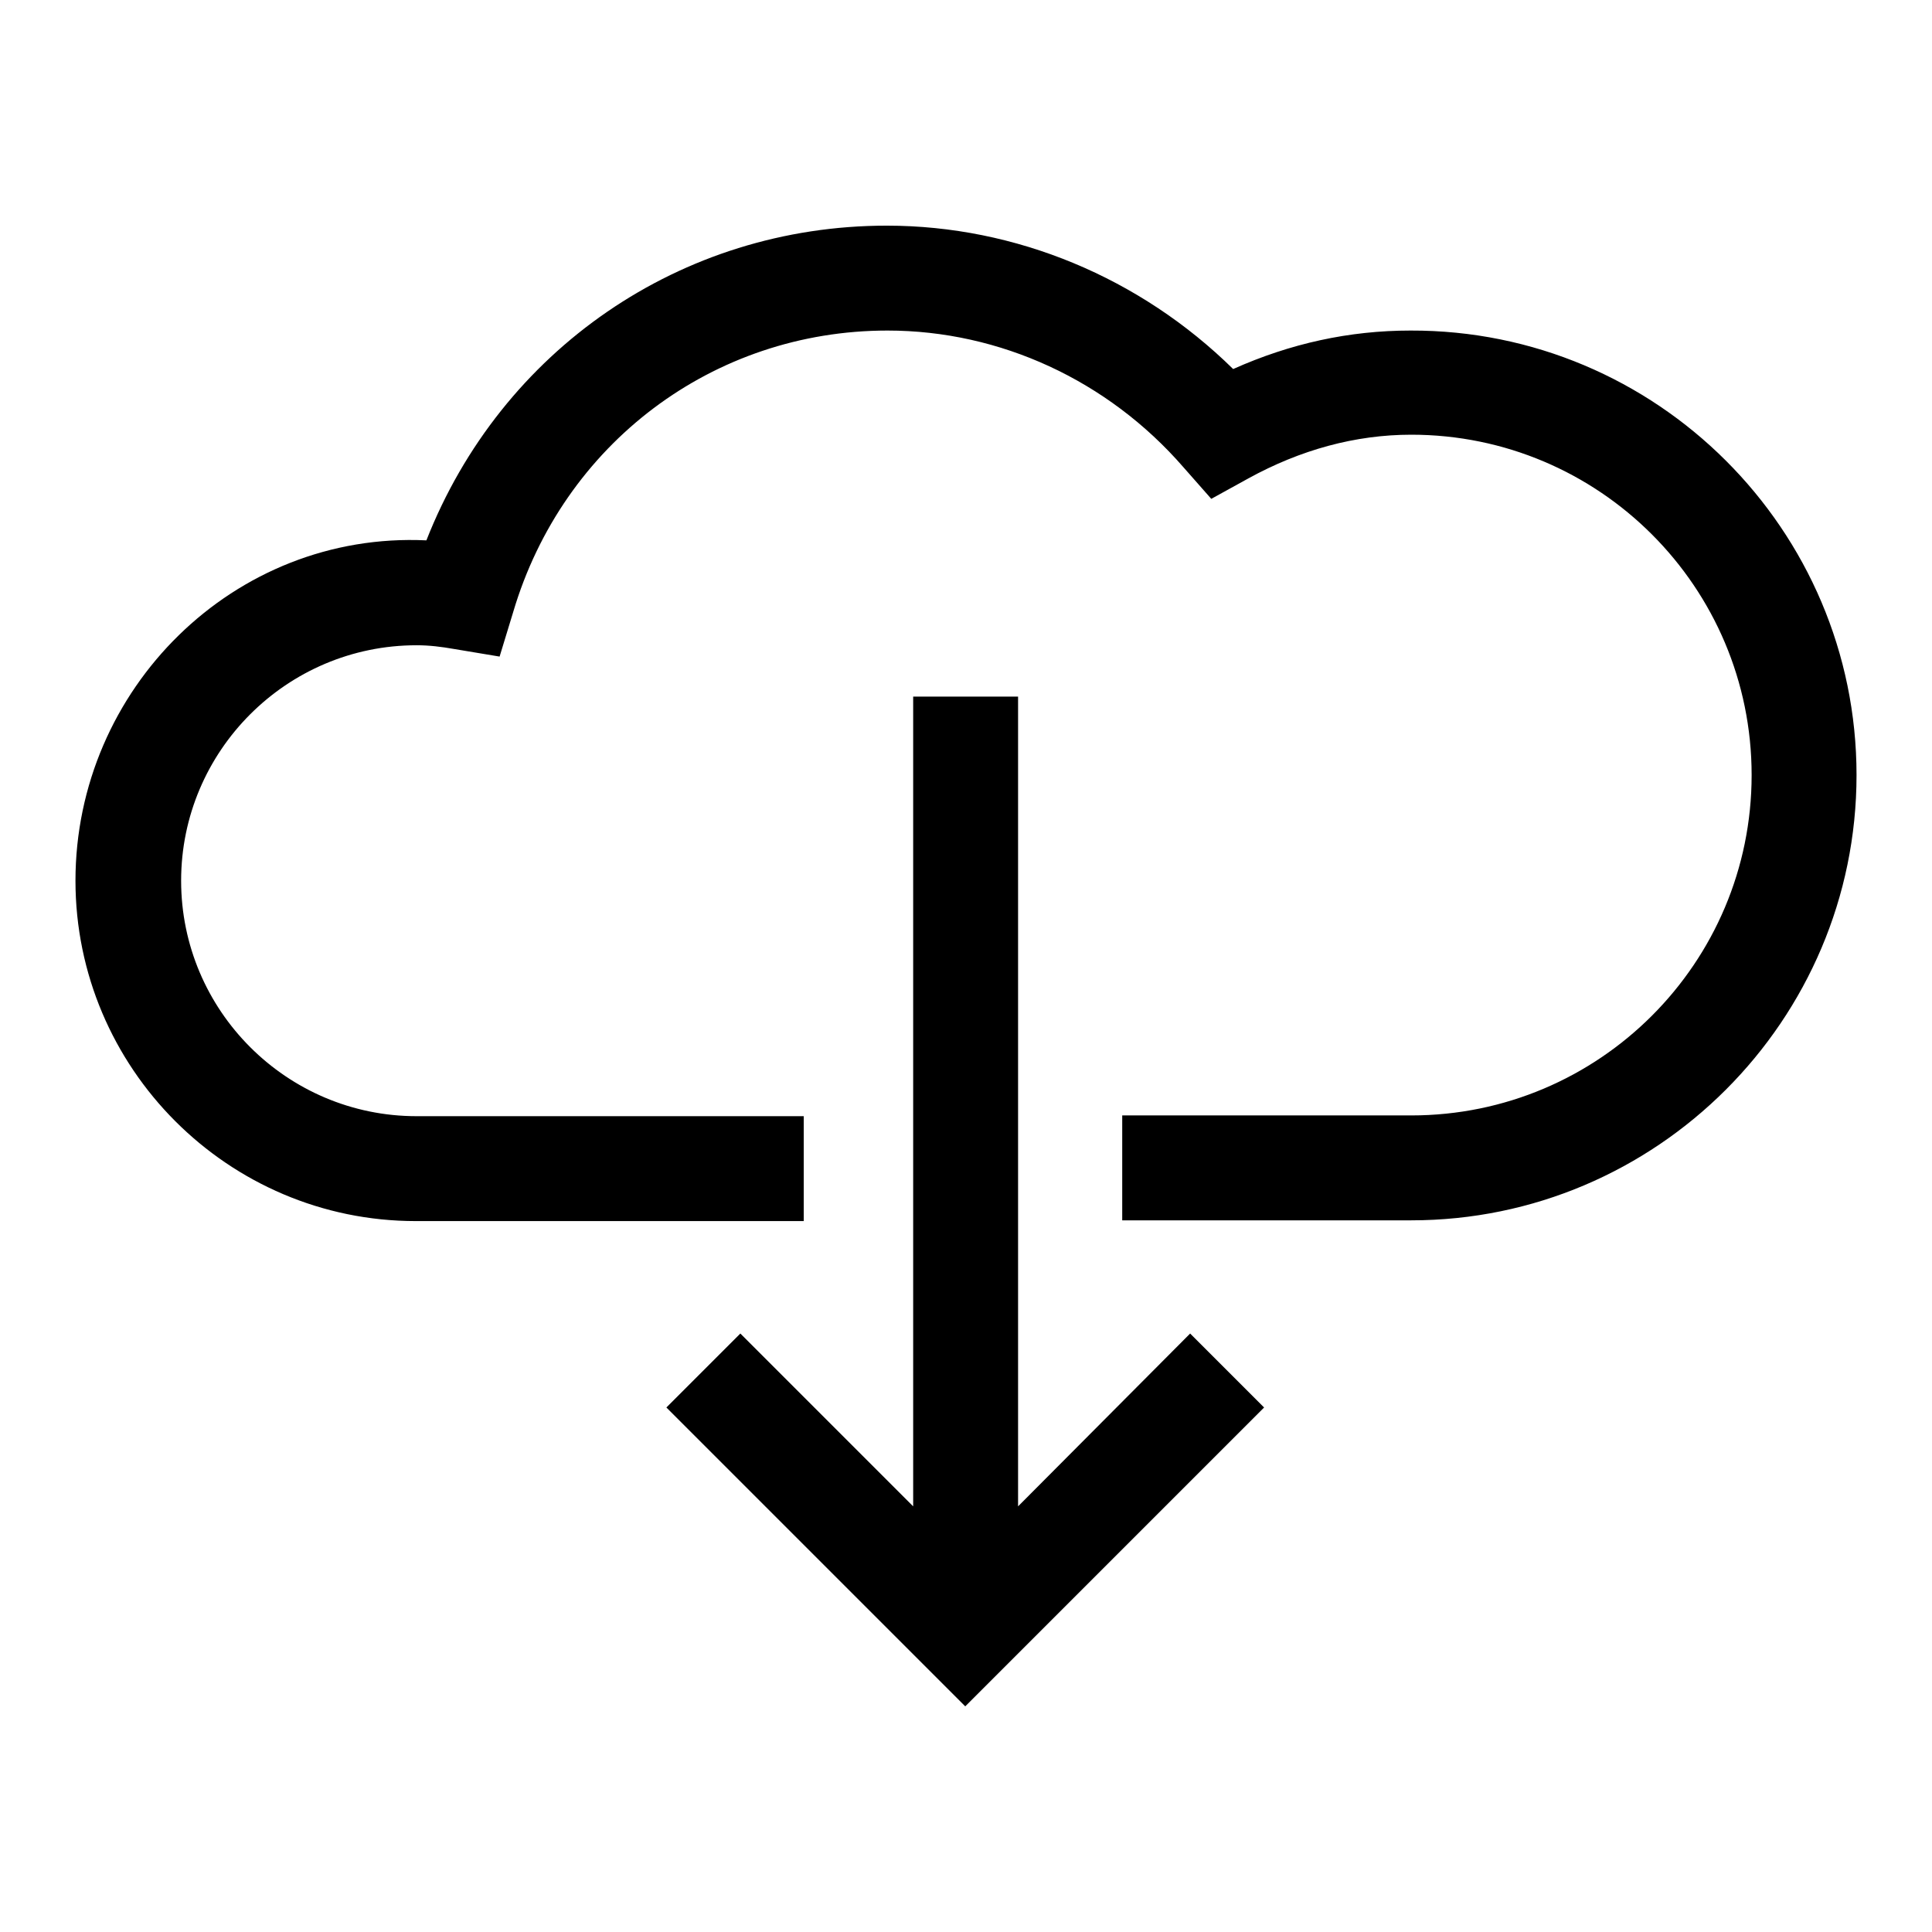
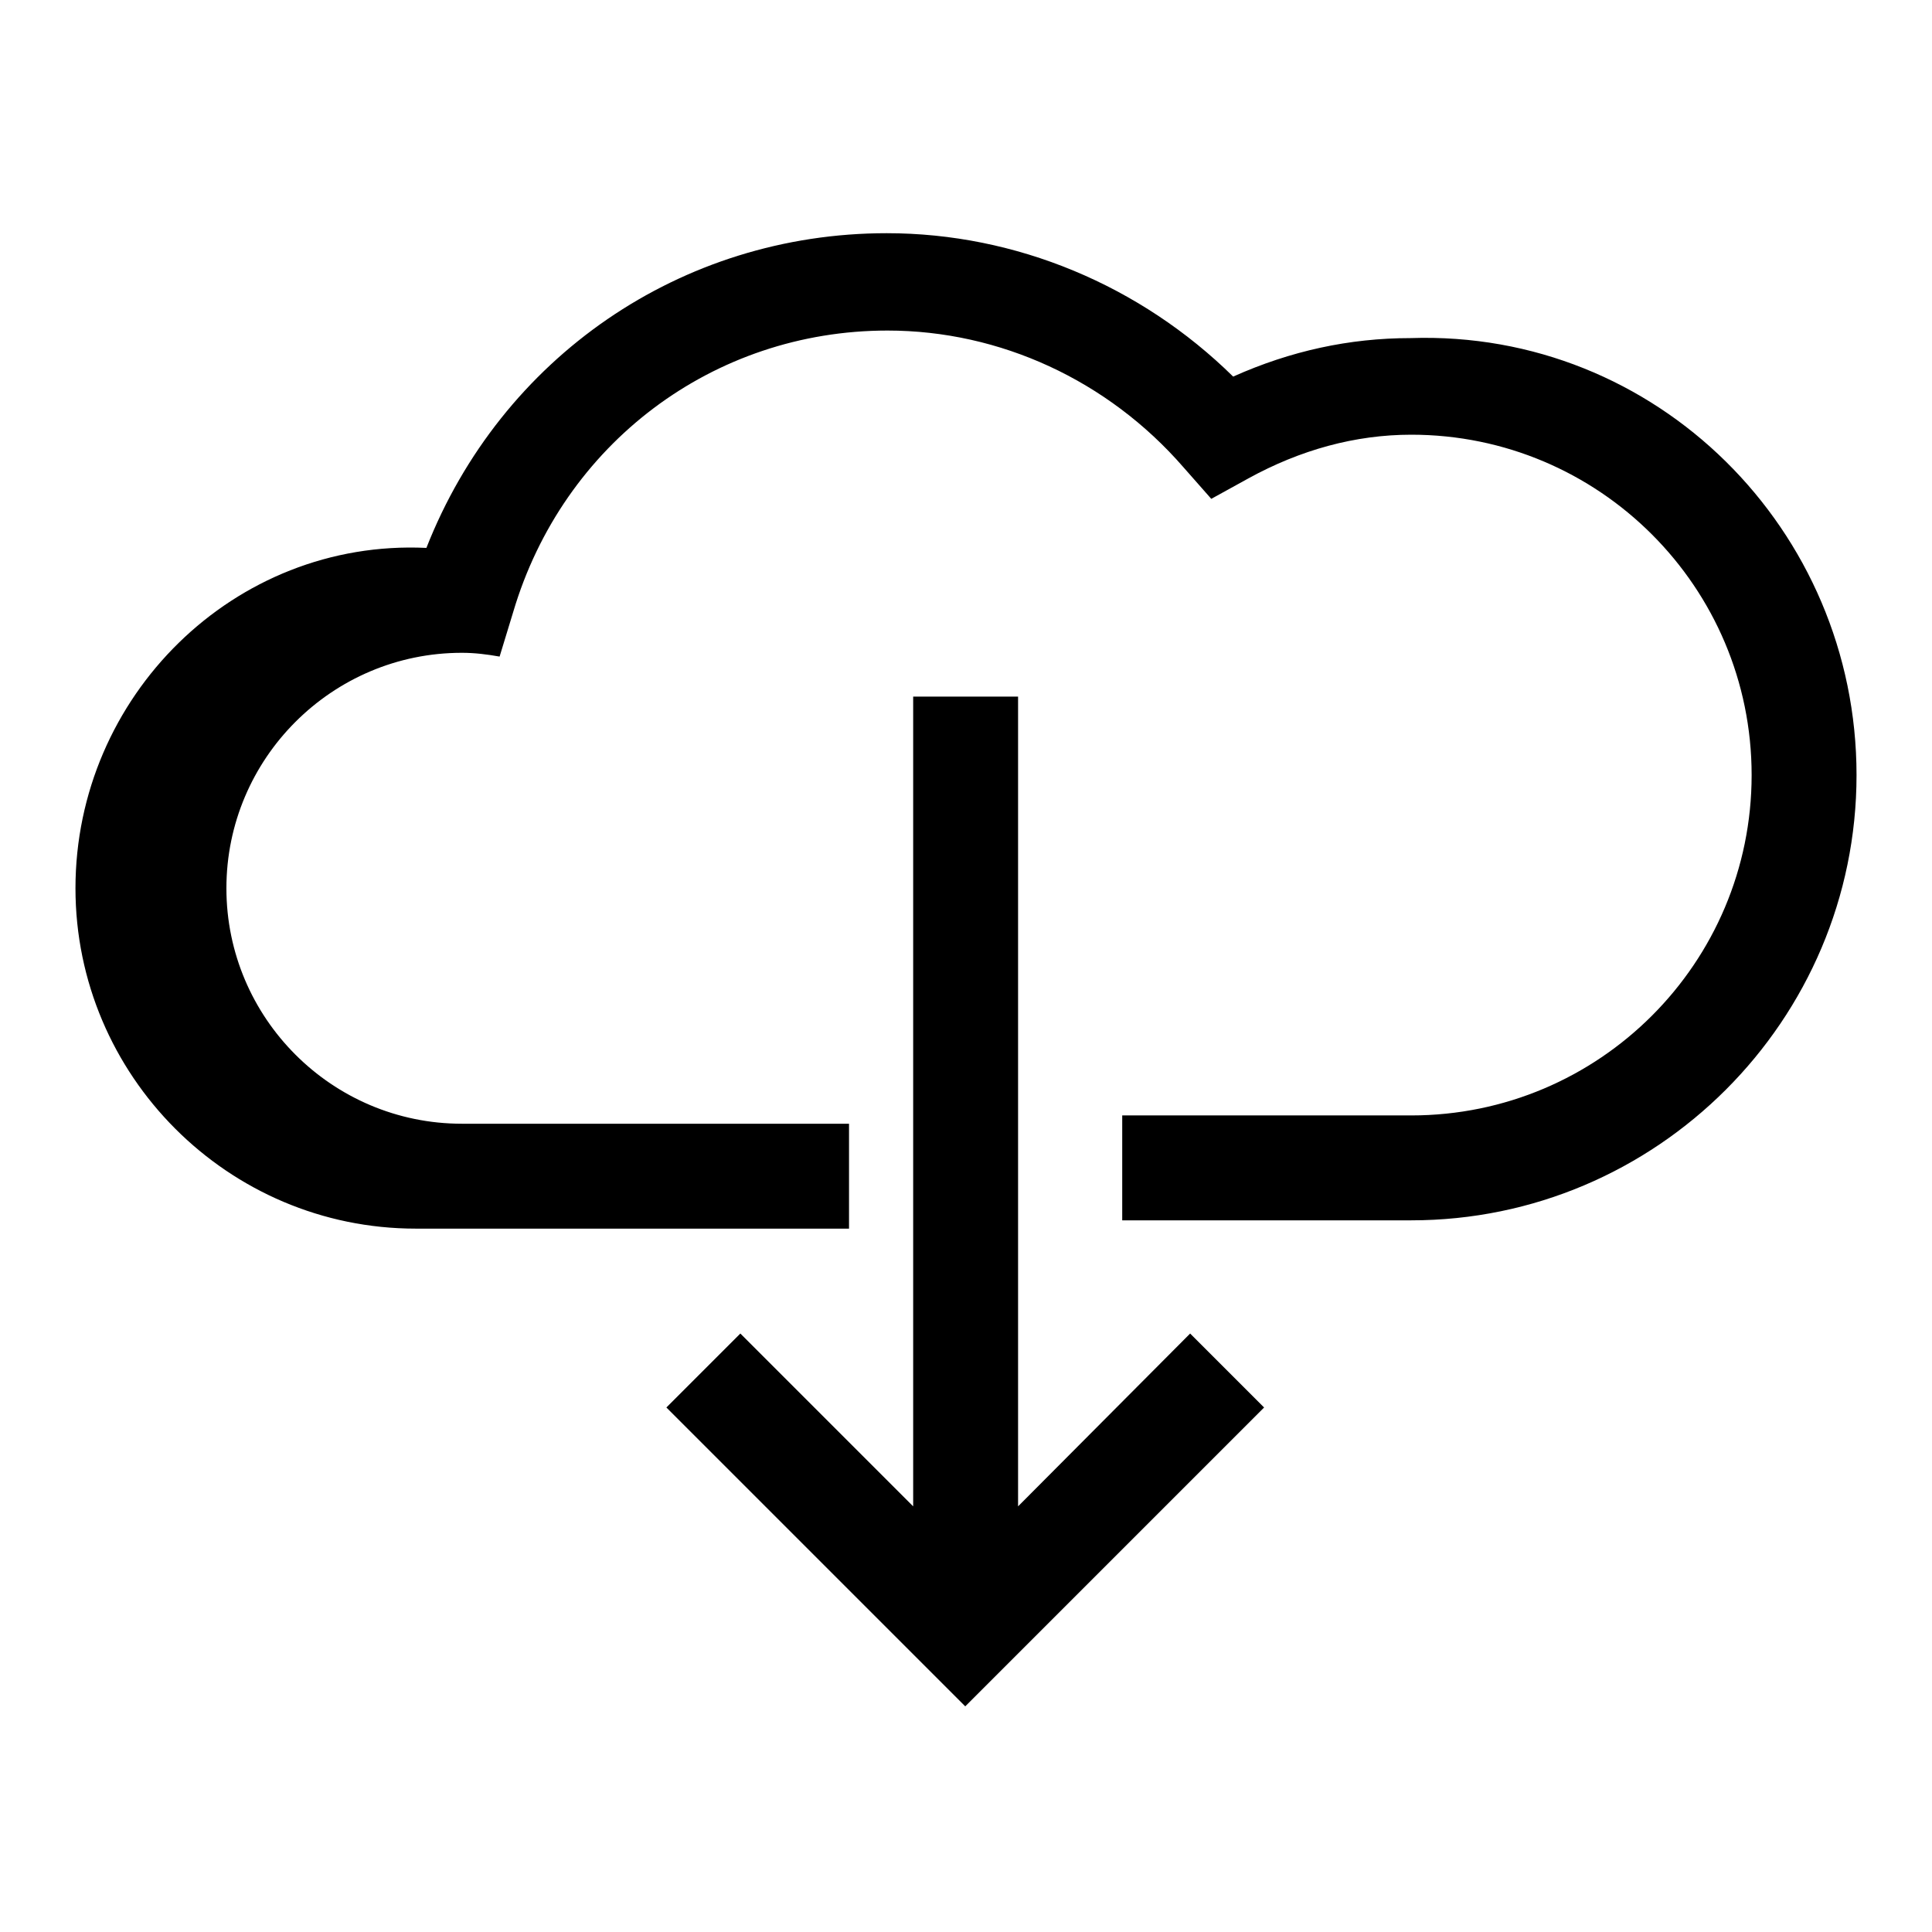
<svg xmlns="http://www.w3.org/2000/svg" version="1.1" x="0px" y="0px" viewBox="0 0 256 256" enable-background="new 0 0 256 256" xml:space="preserve">
  <g>
    <g>
-       <path fill="#000000" d="M246,102.7c0,32.5-26.5,59-59,59h-38.3v-13.9H187c24.9,0,45.1-20.2,45.1-45.1c0-24.9-20.2-45.1-45.1-45.1c-7.4,0-14.7,2-21.6,5.8l-4.9,2.7l-3.7-4.2c-10-11.5-24.3-18.1-39.2-18.1c-23.1,0-43,15-49.6,37.3l-1.8,5.9l-6-1c-1.7-0.3-3.3-0.5-5-0.5c-17.2,0-31.2,14-31.2,31.2c0,17.2,14,31.2,31.2,31.2h51.3v13.9H55.1c-24.9,0-45.1-20.3-45.1-45.1c0-25.4,21-46.3,46.5-45.1c9.9-25.2,33.7-41.7,61-41.7c17.1,0,33.6,6.9,45.9,19c7.6-3.4,15.4-5.1,23.5-5.1C219.5,43.7,246,70.2,246,102.7L246,102.7z M134.9,199.6V92.3h-13.9v107.3l-22.9-22.9l-9.8,9.8l39.6,39.6l39.6-39.6l-9.8-9.8L134.9,199.6L134.9,199.6z" />
+       <path fill="#000000" d="M246,102.7c0,32.5-26.5,59-59,59h-38.3v-13.9H187c24.9,0,45.1-20.2,45.1-45.1c0-24.9-20.2-45.1-45.1-45.1c-7.4,0-14.7,2-21.6,5.8l-4.9,2.7l-3.7-4.2c-10-11.5-24.3-18.1-39.2-18.1c-23.1,0-43,15-49.6,37.3l-1.8,5.9c-1.7-0.3-3.3-0.5-5-0.5c-17.2,0-31.2,14-31.2,31.2c0,17.2,14,31.2,31.2,31.2h51.3v13.9H55.1c-24.9,0-45.1-20.3-45.1-45.1c0-25.4,21-46.3,46.5-45.1c9.9-25.2,33.7-41.7,61-41.7c17.1,0,33.6,6.9,45.9,19c7.6-3.4,15.4-5.1,23.5-5.1C219.5,43.7,246,70.2,246,102.7L246,102.7z M134.9,199.6V92.3h-13.9v107.3l-22.9-22.9l-9.8,9.8l39.6,39.6l39.6-39.6l-9.8-9.8L134.9,199.6L134.9,199.6z" />
    </g>
  </g>
</svg>